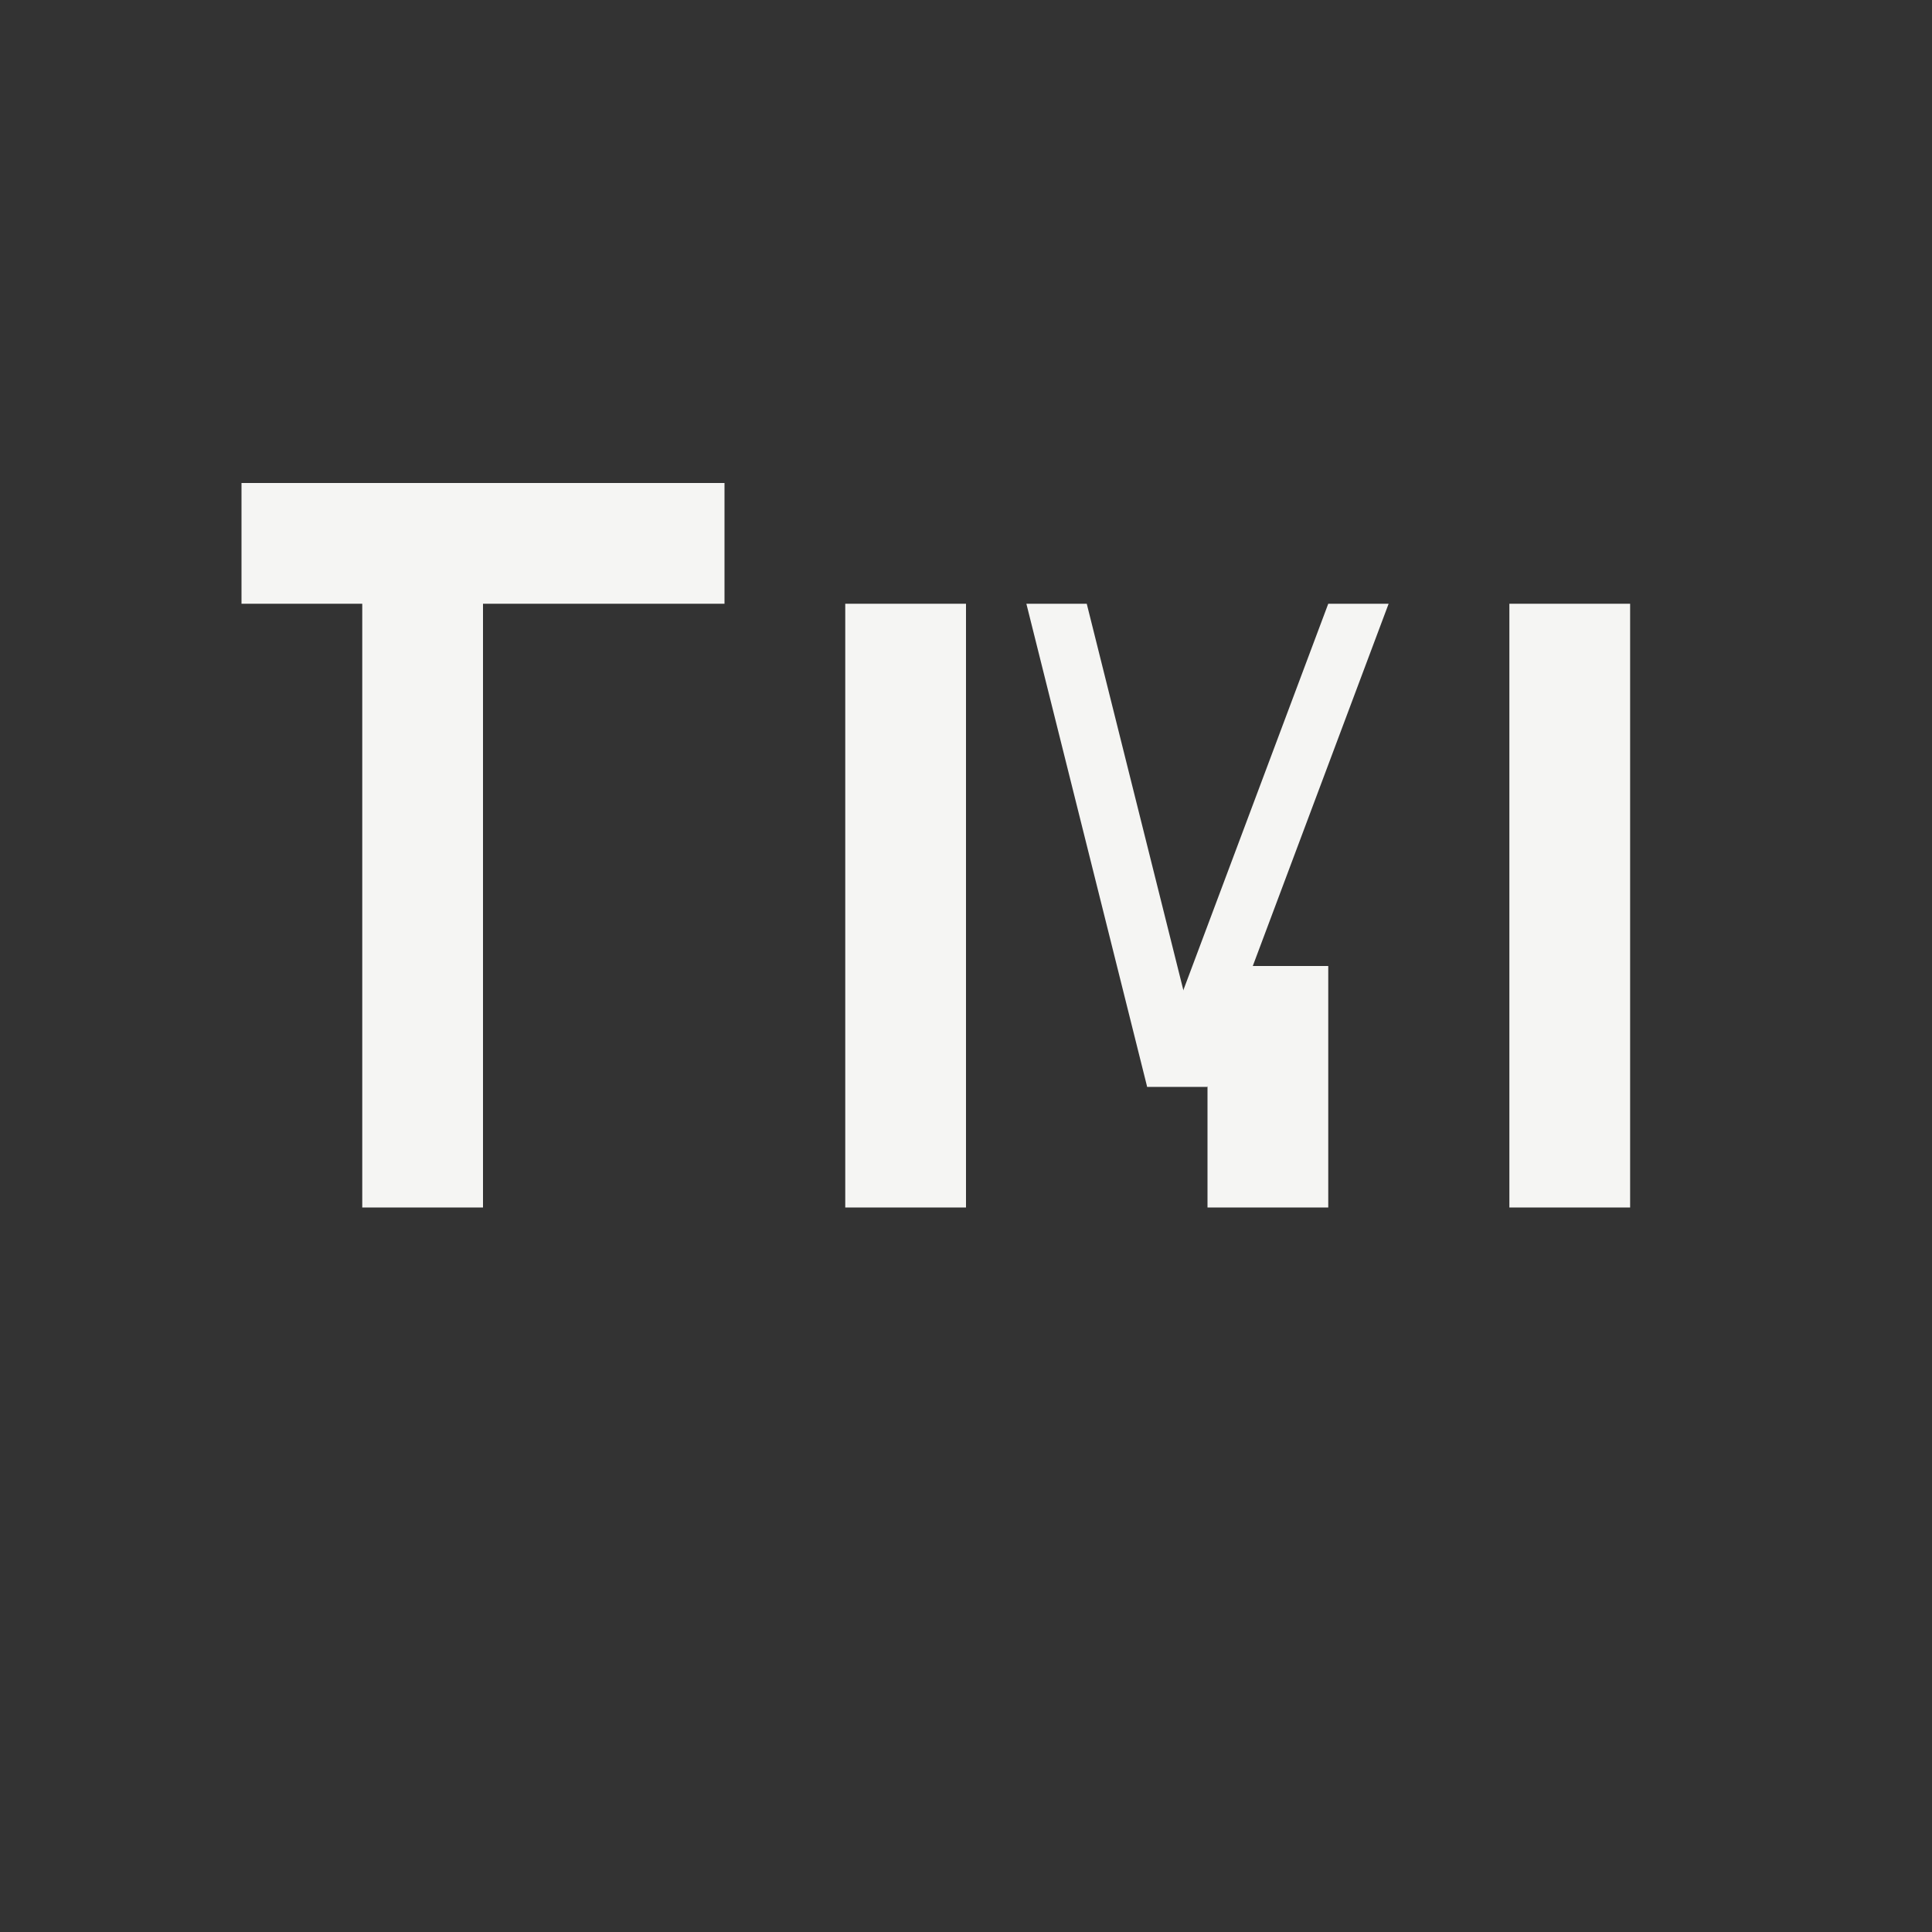
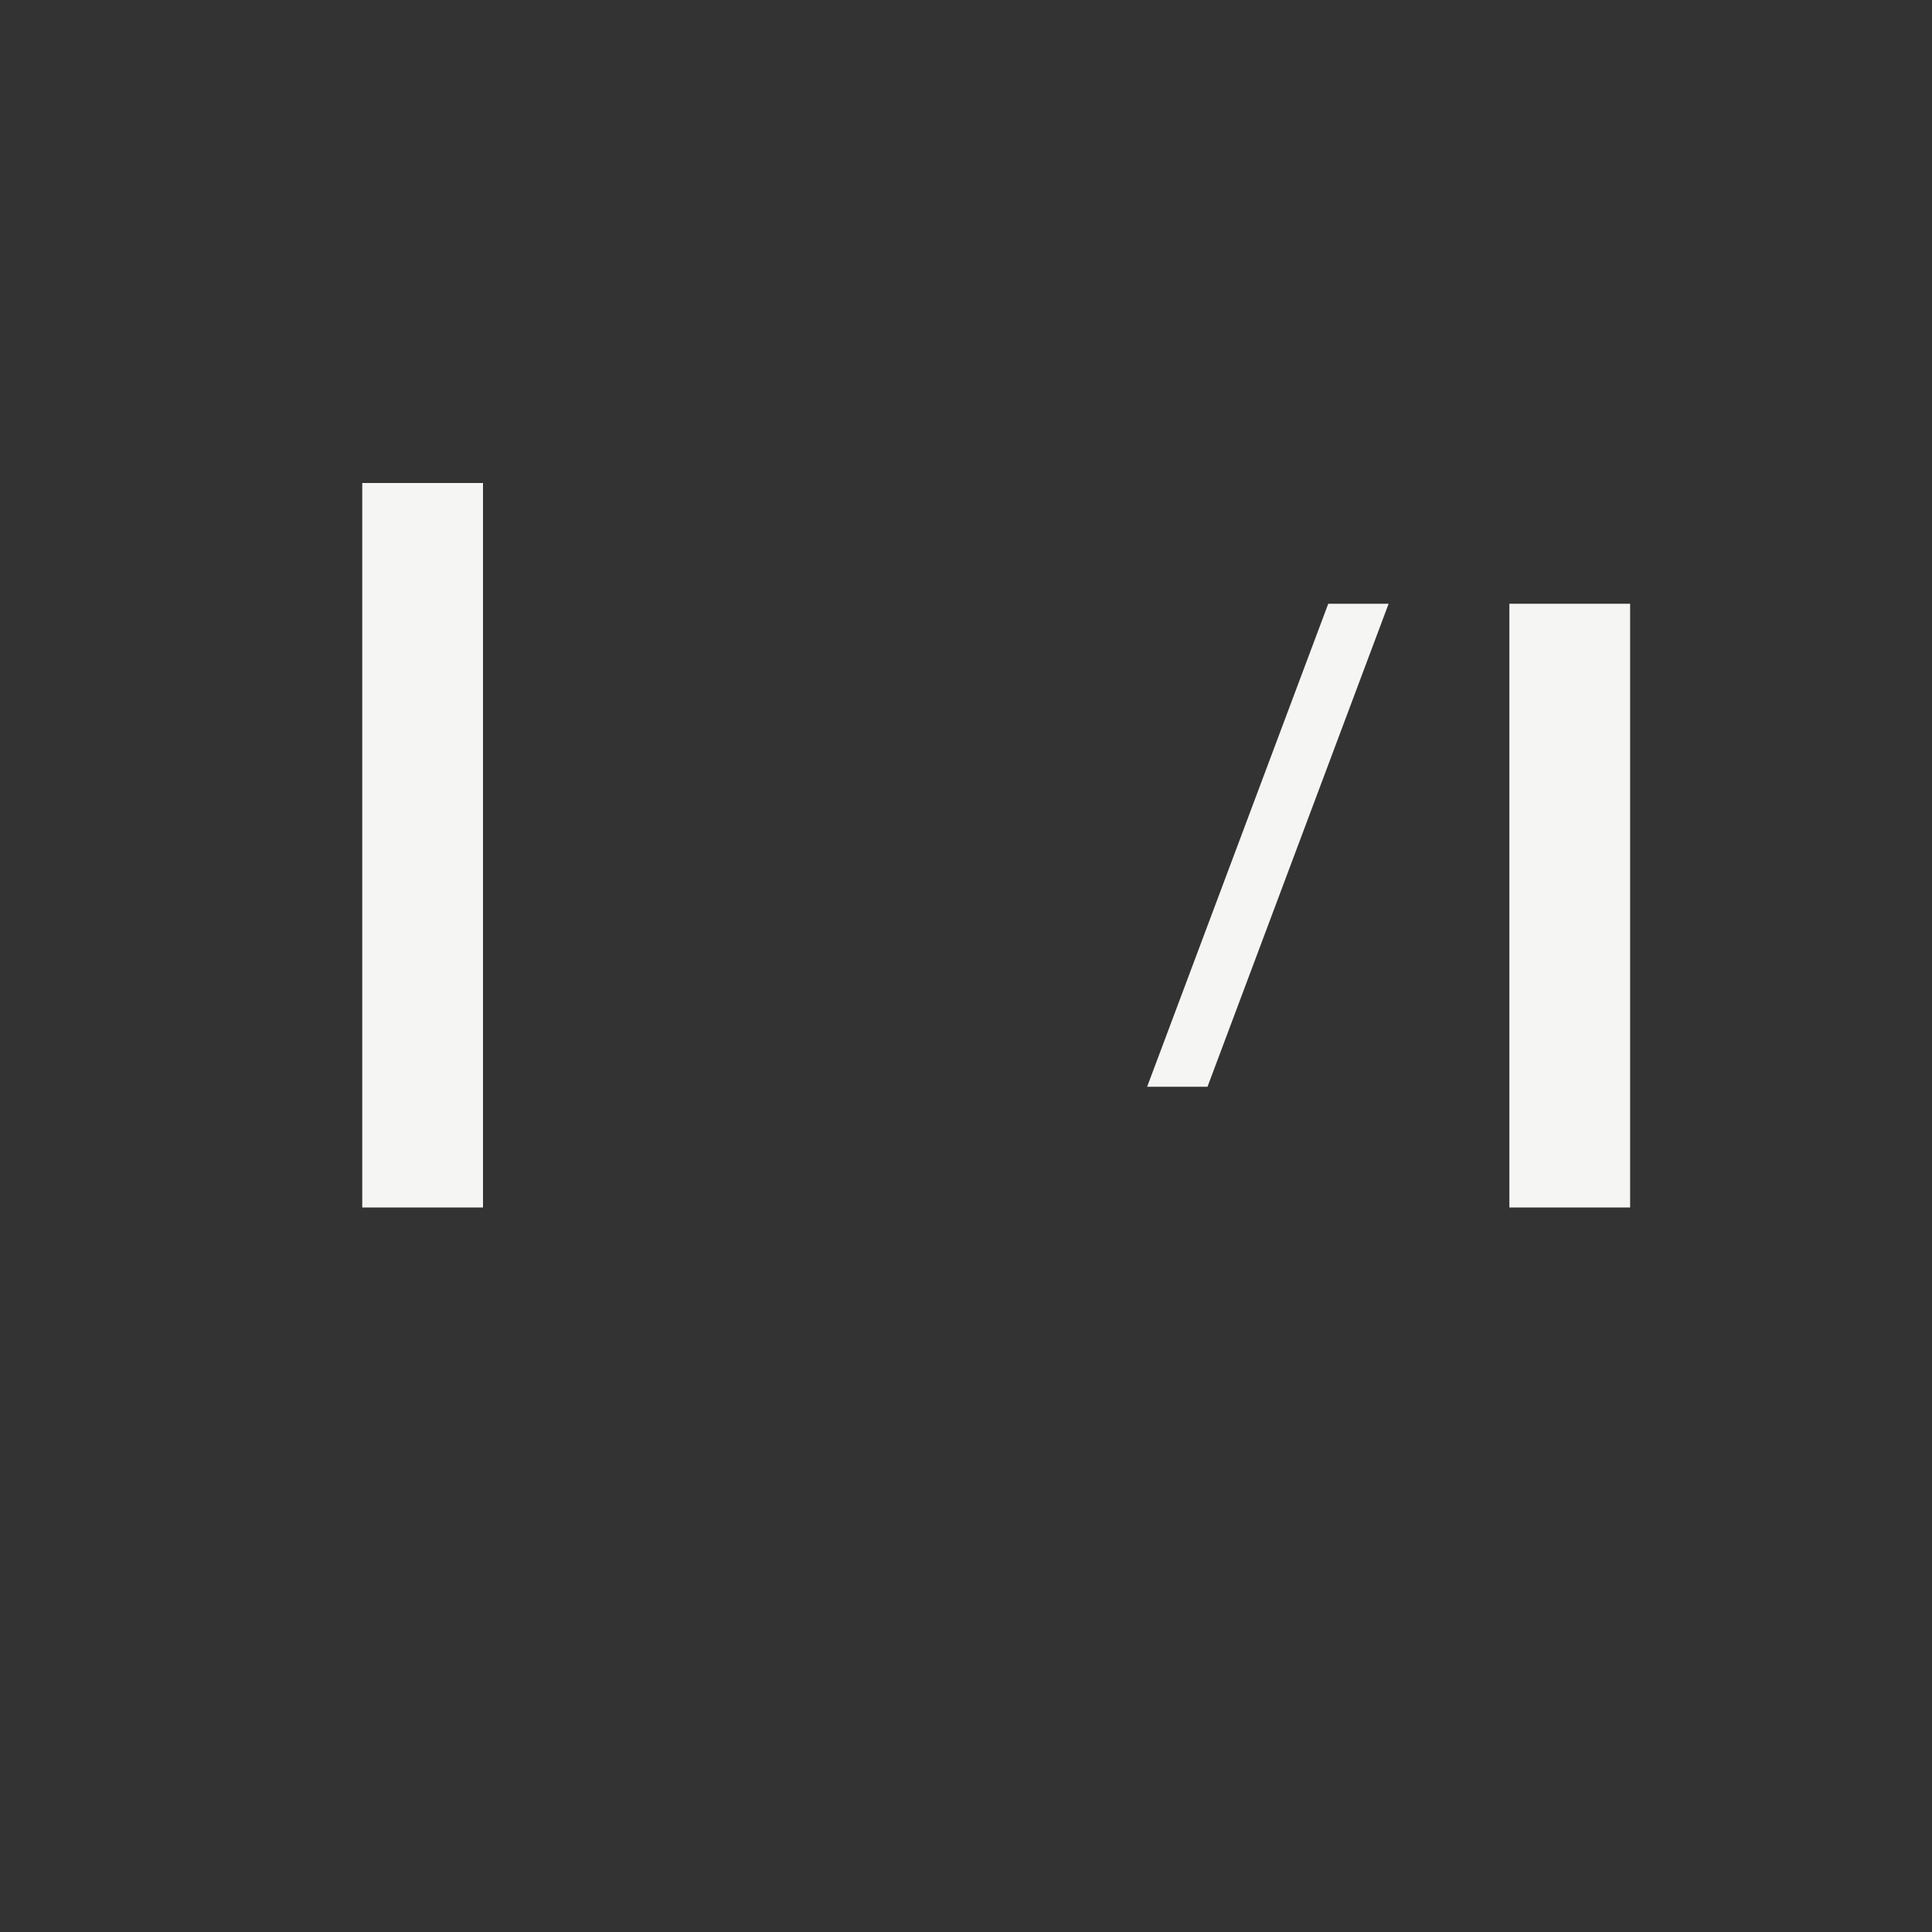
<svg xmlns="http://www.w3.org/2000/svg" width="32" height="32" viewBox="0 0 32 32">
  <rect x="0" y="0" width="32" height="32" fill="#333333" stroke="none" />
  <defs>
    <style>
      .monogram { font-family: 'Helvetica Neue', 'Akkurat', system-ui, sans-serif; }
    </style>
  </defs>
  <g fill="#F5F5F3" stroke-linecap="square">
    <rect x="6" y="8" width="2" height="12" />
-     <rect x="4" y="8" width="8" height="2" />
    <g>
-       <rect x="14" y="10" width="2" height="10" />
-       <polygon points="17,10 18,10 20,18 19,18" />
-       <rect x="20" y="16" width="2" height="4" />
      <polygon points="22,10 23,10 20,18 19,18" />
      <rect x="25" y="10" width="2" height="10" />
    </g>
  </g>
</svg>